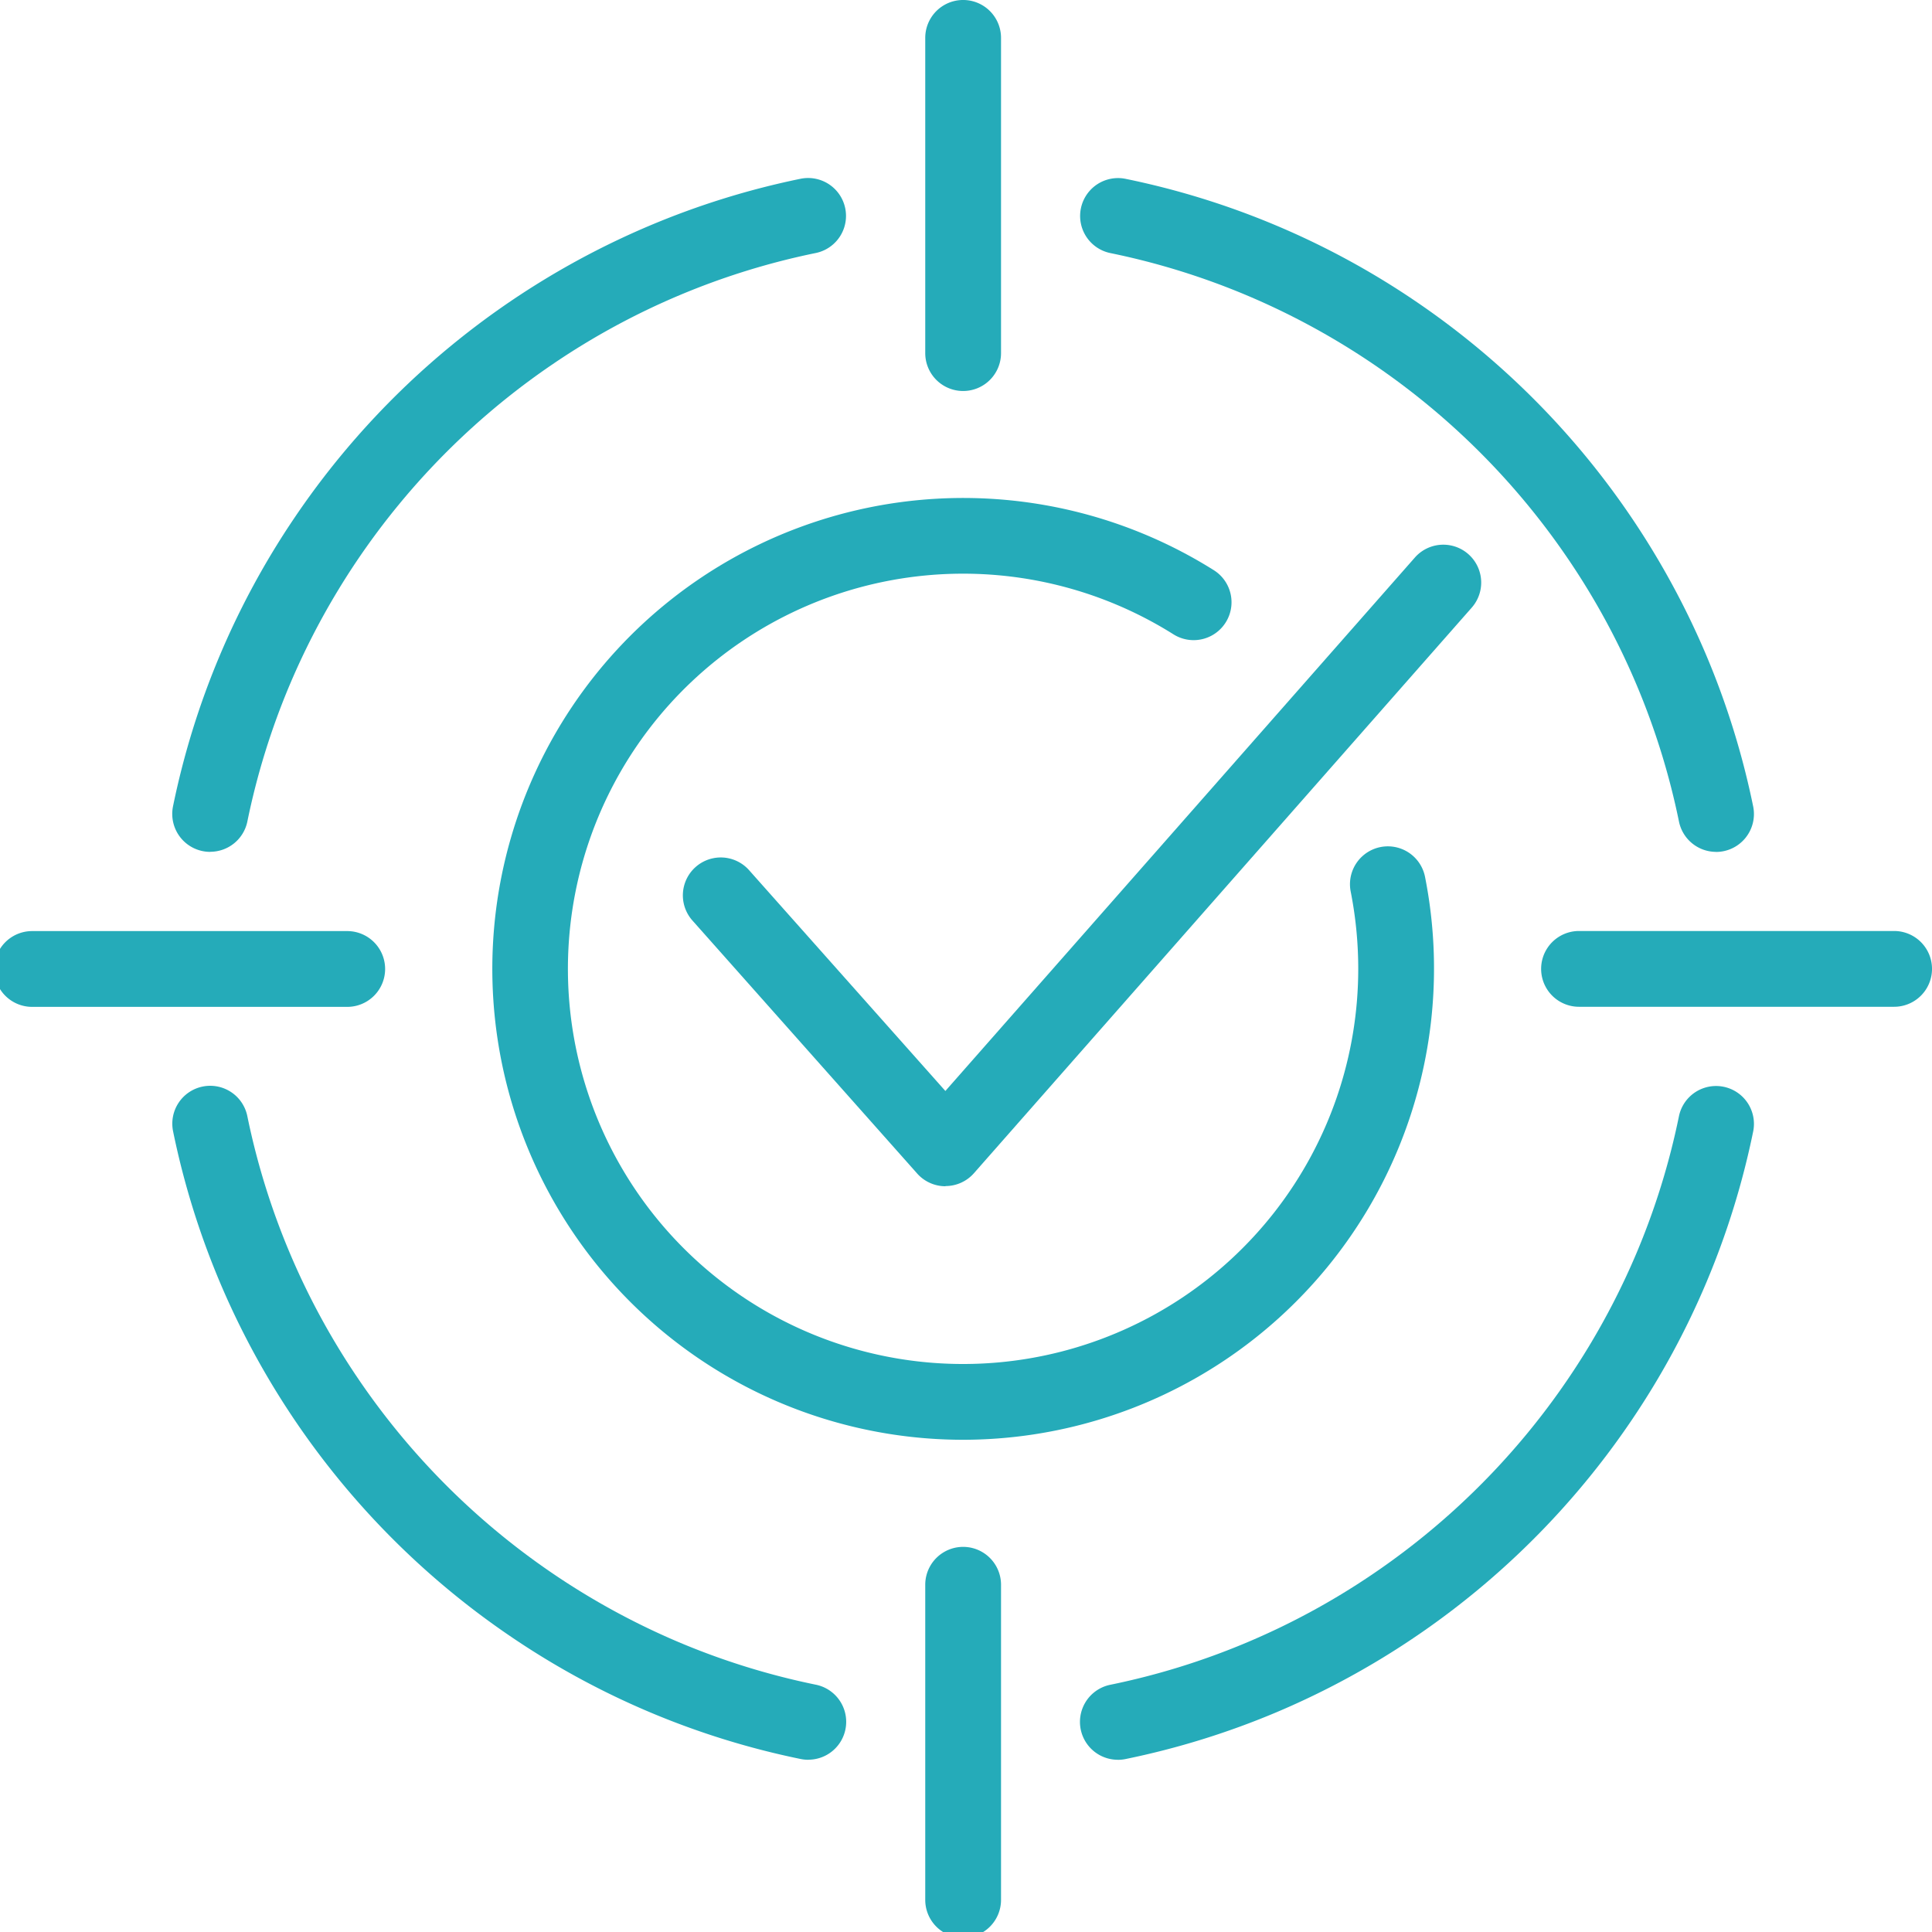
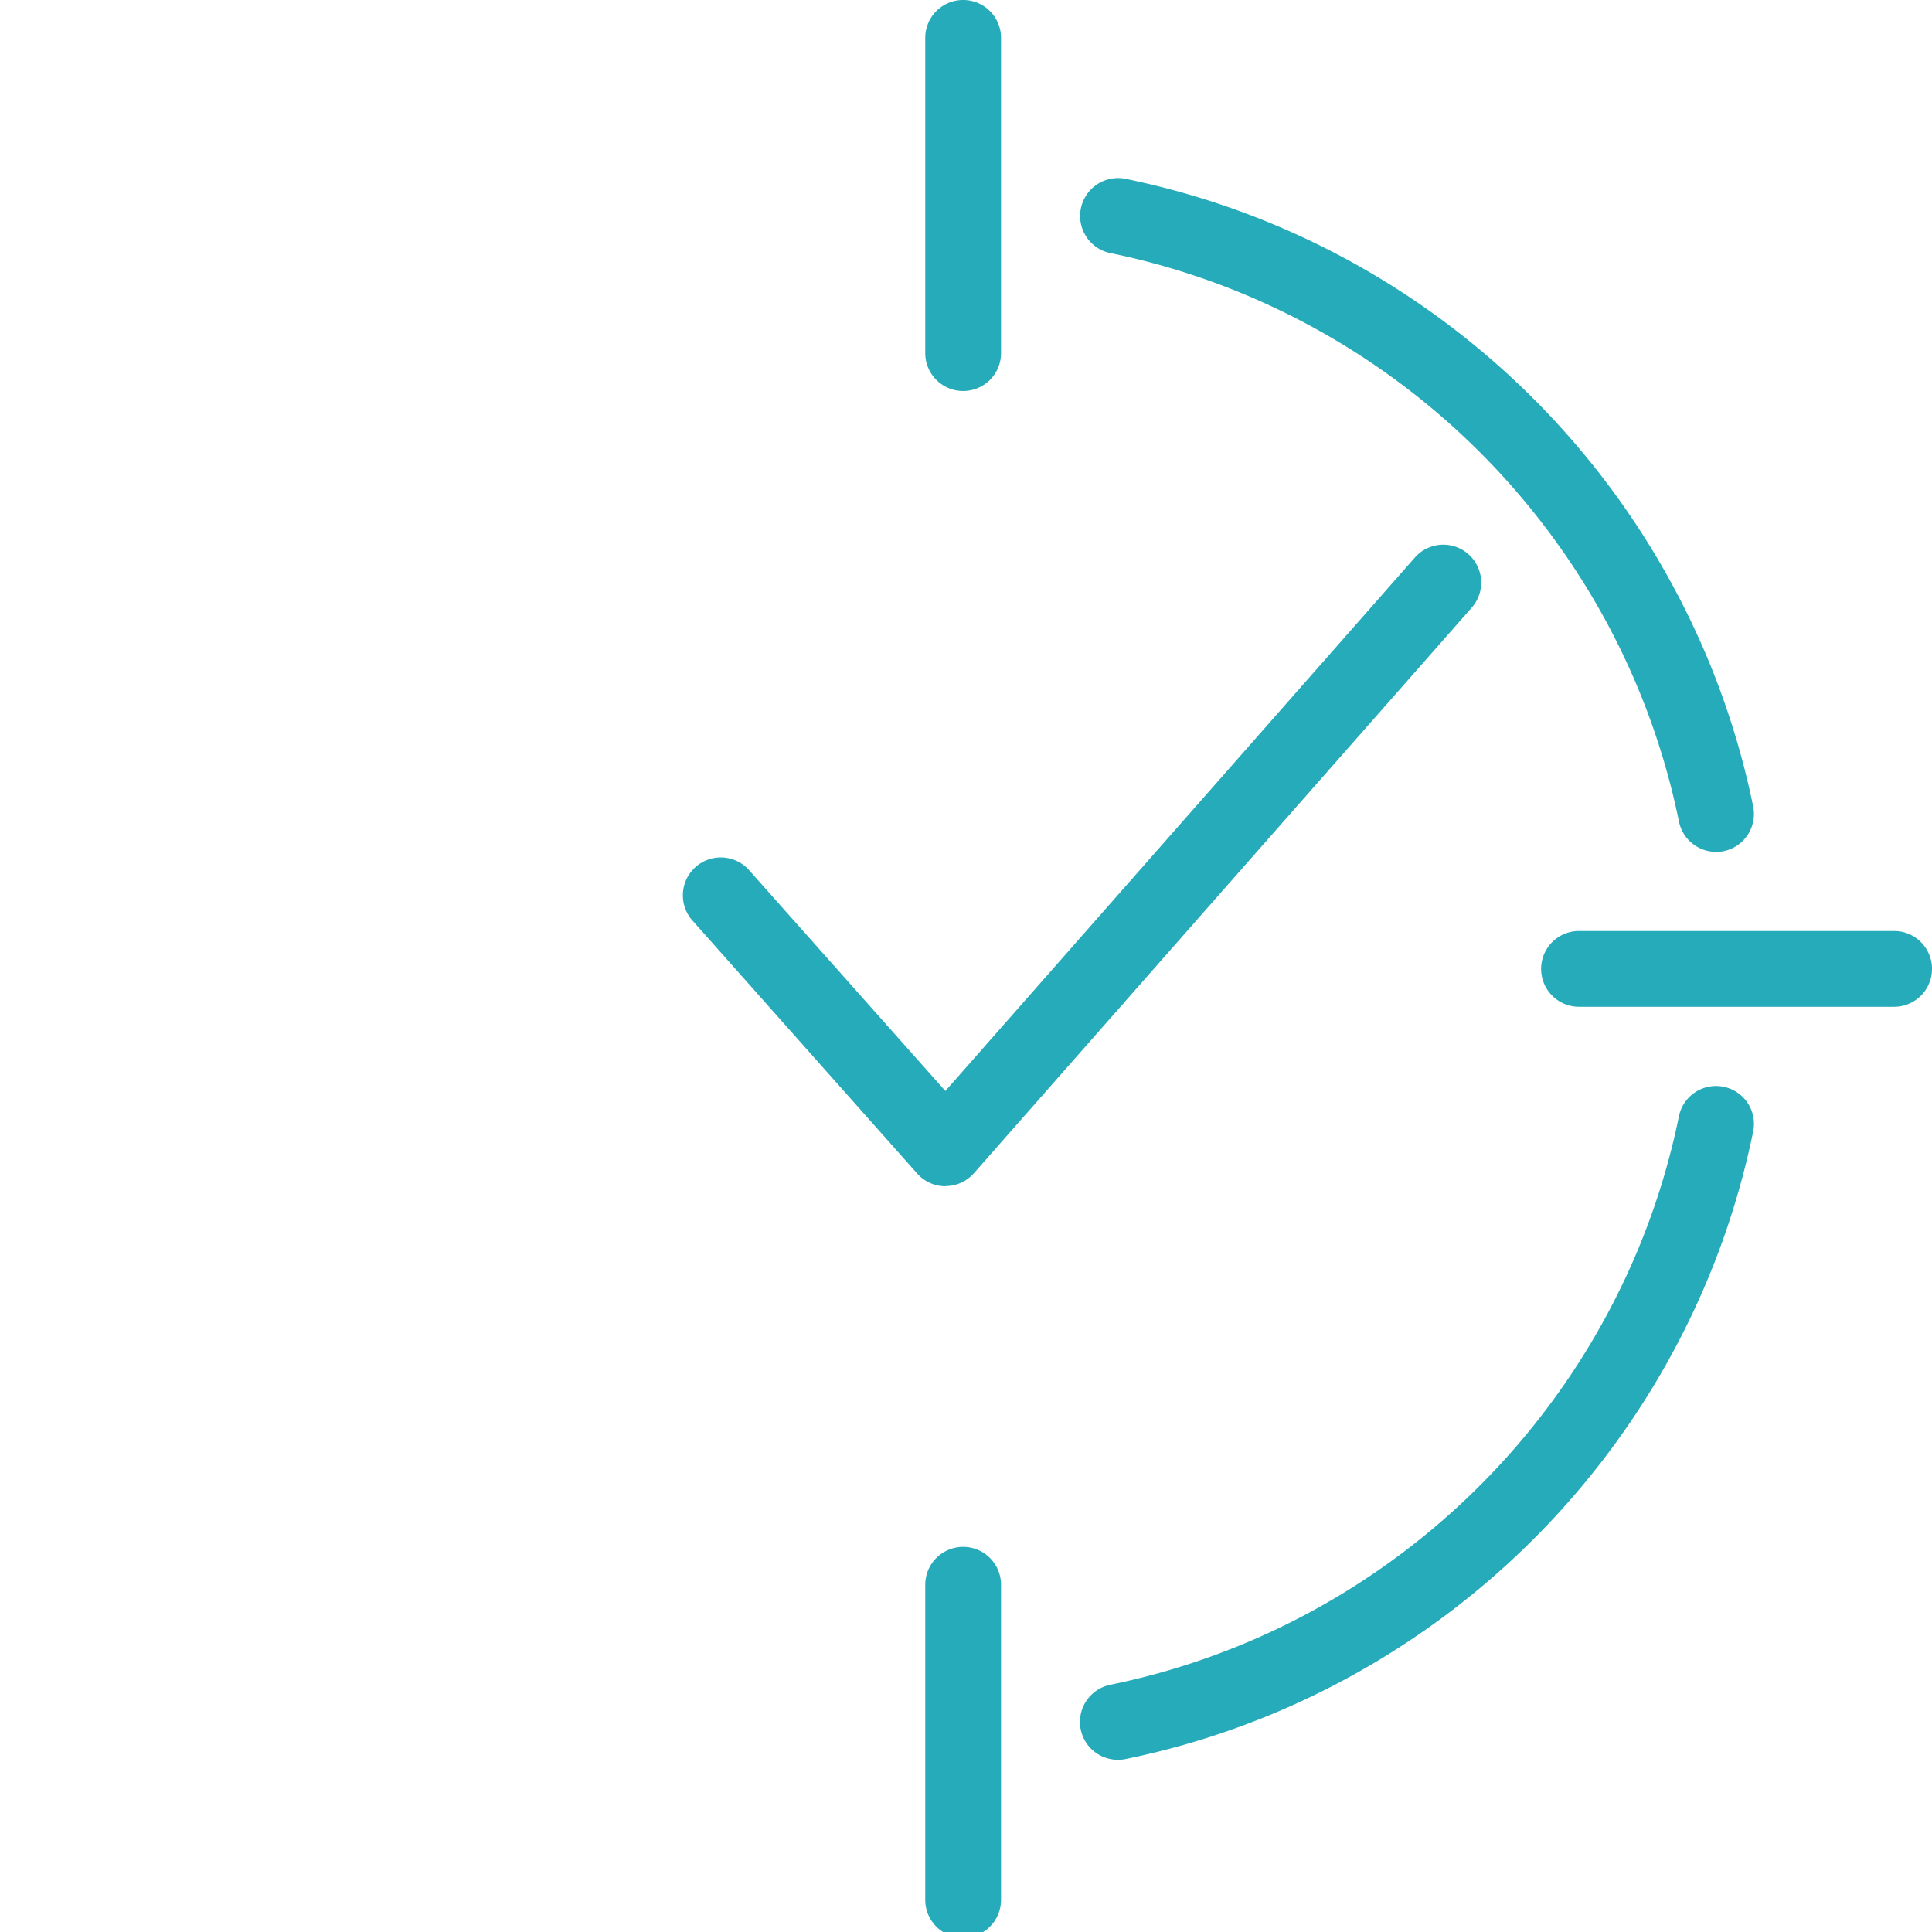
<svg xmlns="http://www.w3.org/2000/svg" width="84" height="84" viewBox="0 0 84 84">
  <defs>
    <clipPath id="clip-path">
      <rect id="Rectangle_7884" data-name="Rectangle 7884" width="84" height="84" transform="translate(0.25)" fill="#25abb9" />
    </clipPath>
  </defs>
  <g id="Group_15594" data-name="Group 15594" transform="translate(-0.25)">
    <g id="Group_15593" data-name="Group 15593" clip-path="url(#clip-path)">
      <path id="Path_69438" data-name="Path 69438" d="M228.265,62.183a1.648,1.648,0,0,1-1.613-1.317,31.592,31.592,0,0,0-4.779-11.358A31.867,31.867,0,0,0,207.894,38a31.591,31.591,0,0,0-5.962-1.851,1.647,1.647,0,1,1,.661-3.228,34.888,34.888,0,0,1,12.541,5.277,35.167,35.167,0,0,1,12.7,15.426,34.928,34.928,0,0,1,2.044,6.584,1.649,1.649,0,0,1-1.616,1.978" transform="translate(-153.403 -25.145)" fill="#25abb9" />
      <path id="Path_69439" data-name="Path 69439" d="M202.261,229.916a1.647,1.647,0,0,1-.329-3.262,31.591,31.591,0,0,0,11.357-4.779A31.866,31.866,0,0,0,224.8,207.9a31.571,31.571,0,0,0,1.85-5.961,1.647,1.647,0,0,1,3.228.66,34.879,34.879,0,0,1-5.277,12.541,35.166,35.166,0,0,1-15.426,12.7,34.9,34.9,0,0,1-6.584,2.044,1.651,1.651,0,0,1-.332.034" transform="translate(-153.403 -153.404)" fill="#25abb9" />
-       <path id="Path_69440" data-name="Path 69440" d="M60.537,229.916a1.65,1.65,0,0,1-.332-.034A34.868,34.868,0,0,1,47.664,224.6a35.168,35.168,0,0,1-12.7-15.426,34.9,34.9,0,0,1-2.044-6.584,1.647,1.647,0,0,1,3.228-.66,31.586,31.586,0,0,0,4.779,11.357A31.87,31.87,0,0,0,54.9,224.8a31.609,31.609,0,0,0,5.962,1.851,1.647,1.647,0,0,1-.329,3.262" transform="translate(-25.145 -153.404)" fill="#25abb9" />
-       <path id="Path_69441" data-name="Path 69441" d="M34.533,62.183a1.65,1.65,0,0,1-1.616-1.978,34.869,34.869,0,0,1,5.277-12.541,35.156,35.156,0,0,1,15.426-12.7A34.9,34.9,0,0,1,60.2,32.918a1.647,1.647,0,1,1,.661,3.228,31.6,31.6,0,0,0-11.357,4.779A31.864,31.864,0,0,0,38,54.9a31.574,31.574,0,0,0-1.85,5.961,1.648,1.648,0,0,1-1.612,1.318" transform="translate(-25.145 -25.145)" fill="#25abb9" />
      <path id="Path_69442" data-name="Path 69442" d="M173.646,17A1.647,1.647,0,0,1,172,15.351V1.647a1.647,1.647,0,0,1,3.295,0v13.7A1.647,1.647,0,0,1,173.646,17" transform="translate(-131.522)" fill="#25abb9" />
-       <path id="Path_69443" data-name="Path 69443" d="M15.351,175.3H1.647a1.647,1.647,0,1,1,0-3.295h13.7a1.647,1.647,0,1,1,0,3.295" transform="translate(0 -131.523)" fill="#25abb9" />
      <path id="Path_69444" data-name="Path 69444" d="M173.647,302.769A1.647,1.647,0,0,1,172,301.122v-13.7a1.647,1.647,0,0,1,3.295,0v13.7a1.647,1.647,0,0,1-1.647,1.647" transform="translate(-131.522 -218.519)" fill="#25abb9" />
      <path id="Path_69445" data-name="Path 69445" d="M301.122,175.295h-13.7a1.647,1.647,0,0,1,0-3.295h13.7a1.647,1.647,0,0,1,0,3.295" transform="translate(-218.519 -131.522)" fill="#25abb9" />
-       <path id="Path_69446" data-name="Path 69446" d="M112.474,132.948a20.474,20.474,0,1,1,10.9-37.808,1.647,1.647,0,1,1-1.756,2.788,17.181,17.181,0,1,0,8.035,14.546,17.341,17.341,0,0,0-.328-3.36,1.647,1.647,0,0,1,3.232-.64,20.492,20.492,0,0,1-20.083,24.474" transform="translate(-70.349 -70.349)" fill="#25abb9" />
      <path id="Path_69447" data-name="Path 69447" d="M138.64,128.551a1.647,1.647,0,0,1-1.231-.553l-9.771-11a1.647,1.647,0,1,1,2.463-2.189l8.534,9.6,20.413-23.193a1.647,1.647,0,0,1,2.473,2.177l-21.644,24.591a1.648,1.648,0,0,1-1.233.559Z" transform="translate(-97.282 -76.975)" fill="#25abb9" />
    </g>
  </g>
</svg>